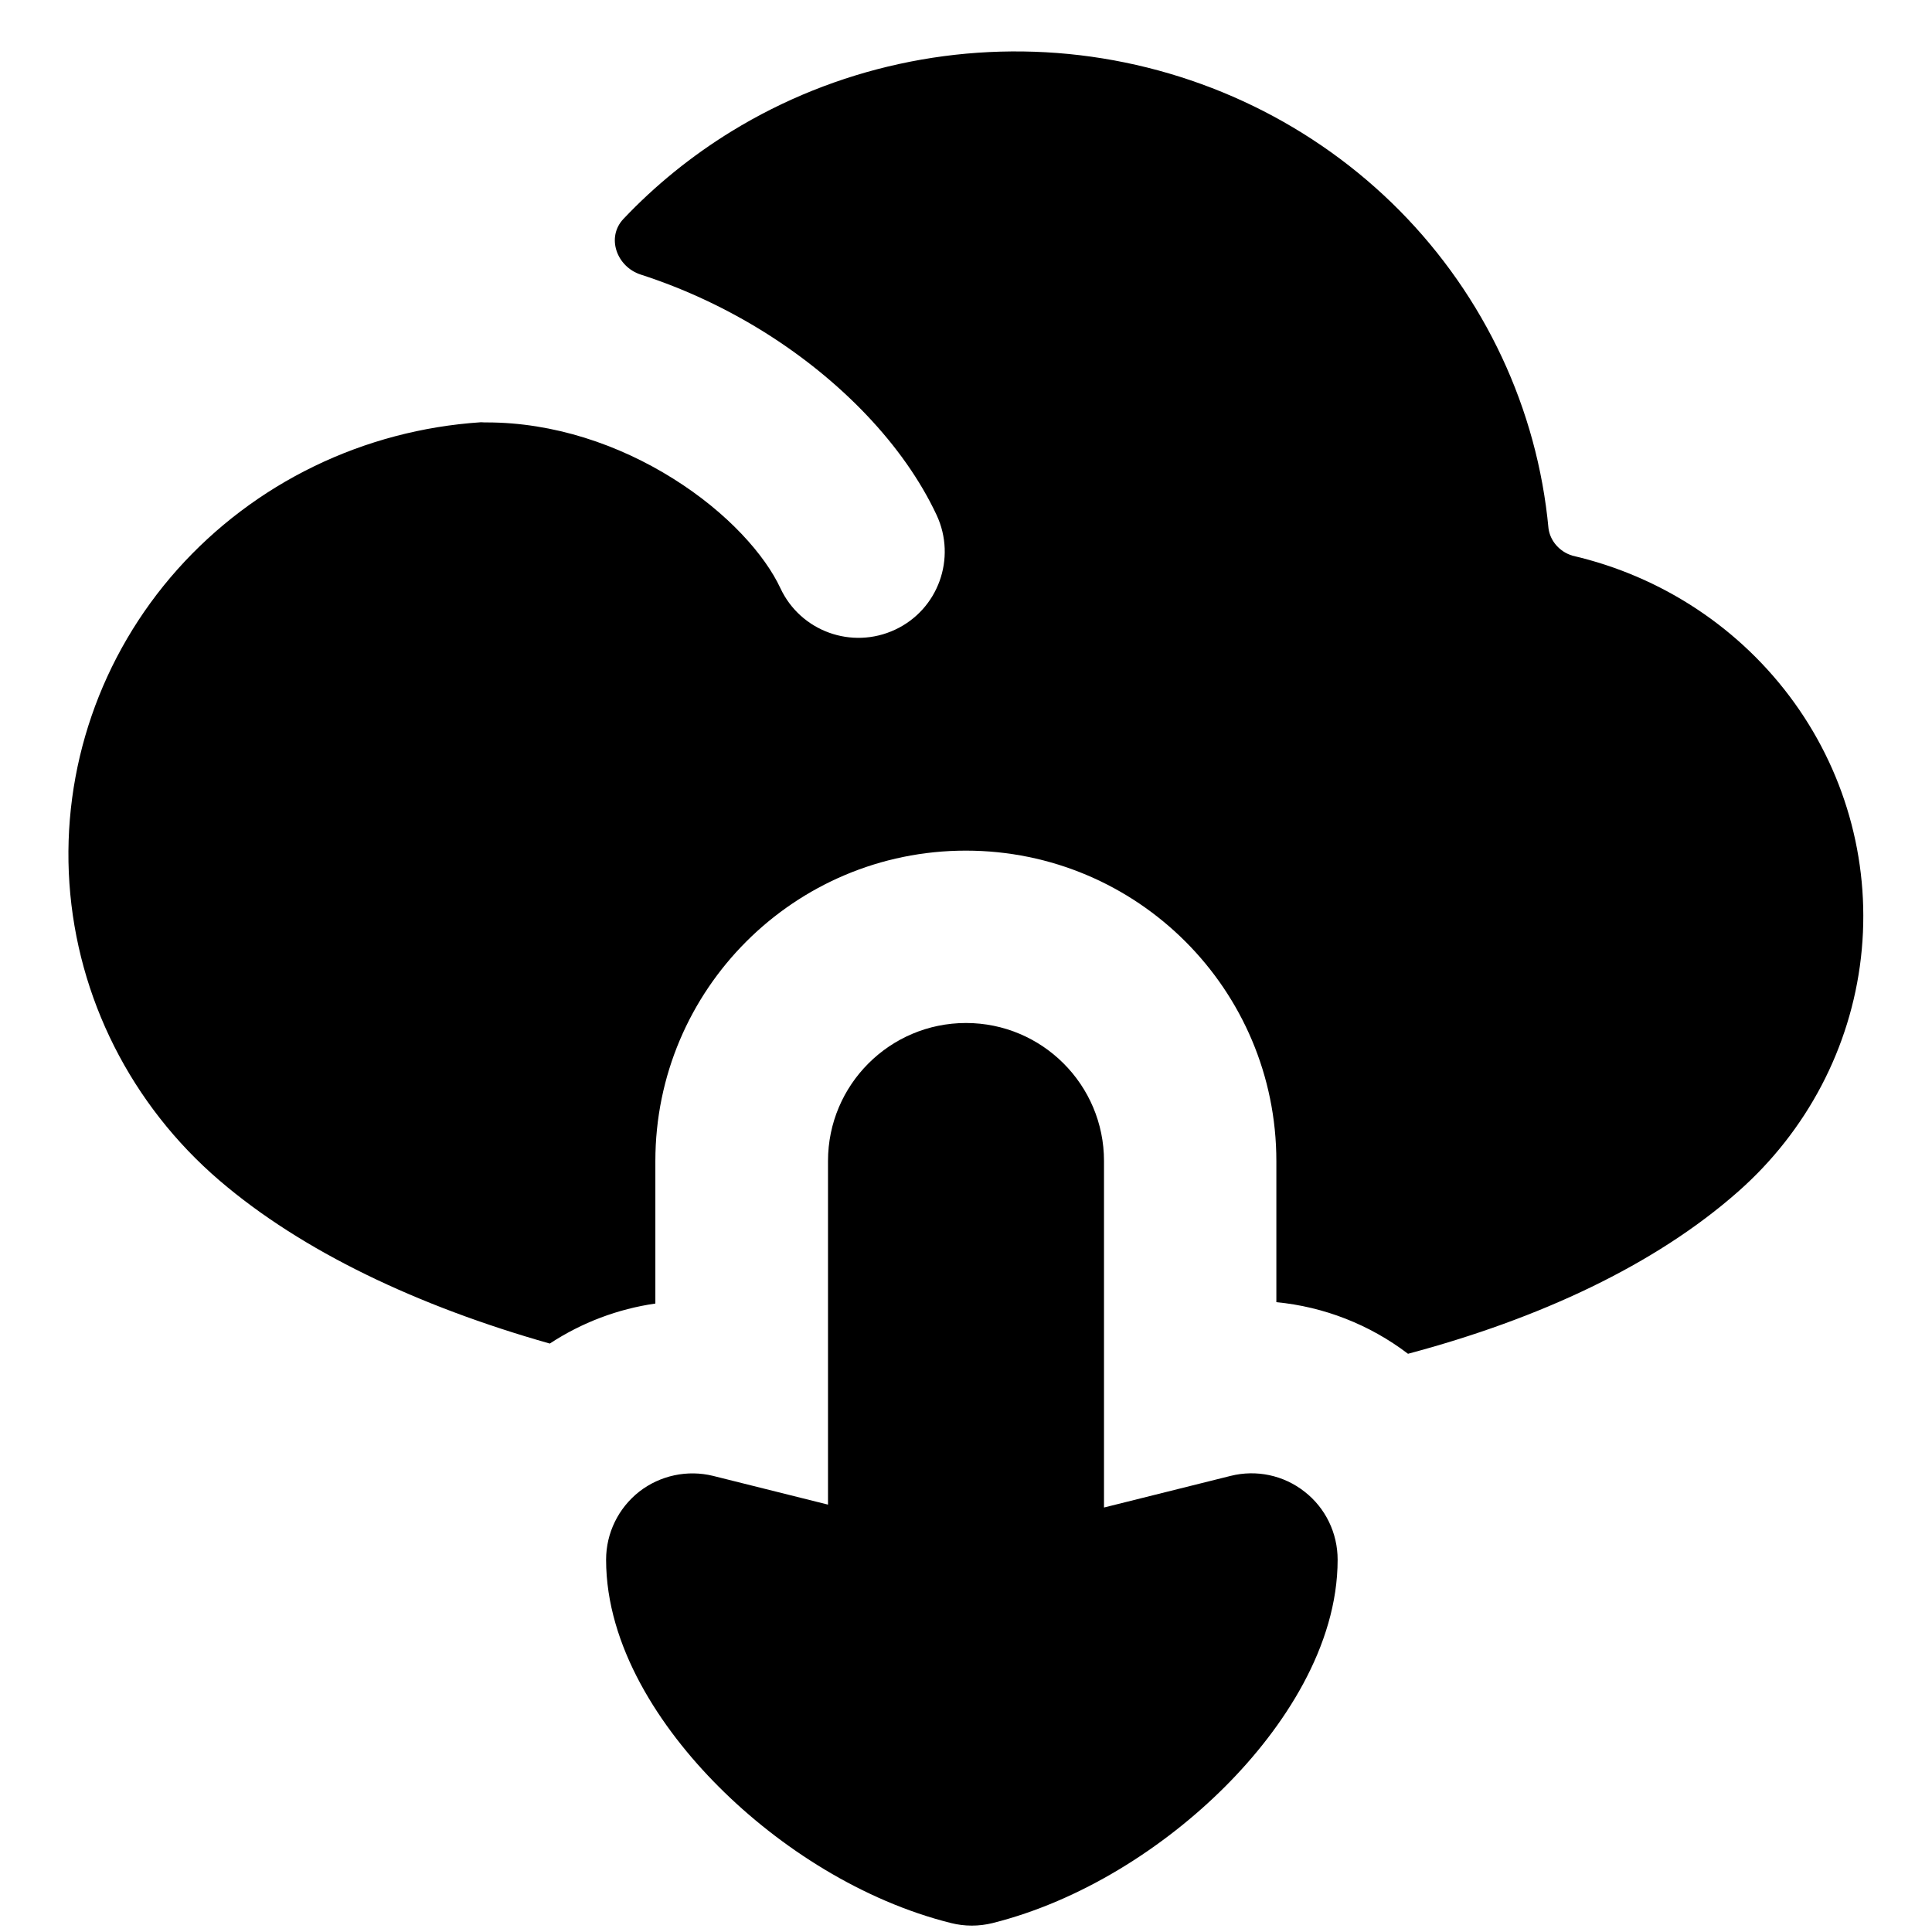
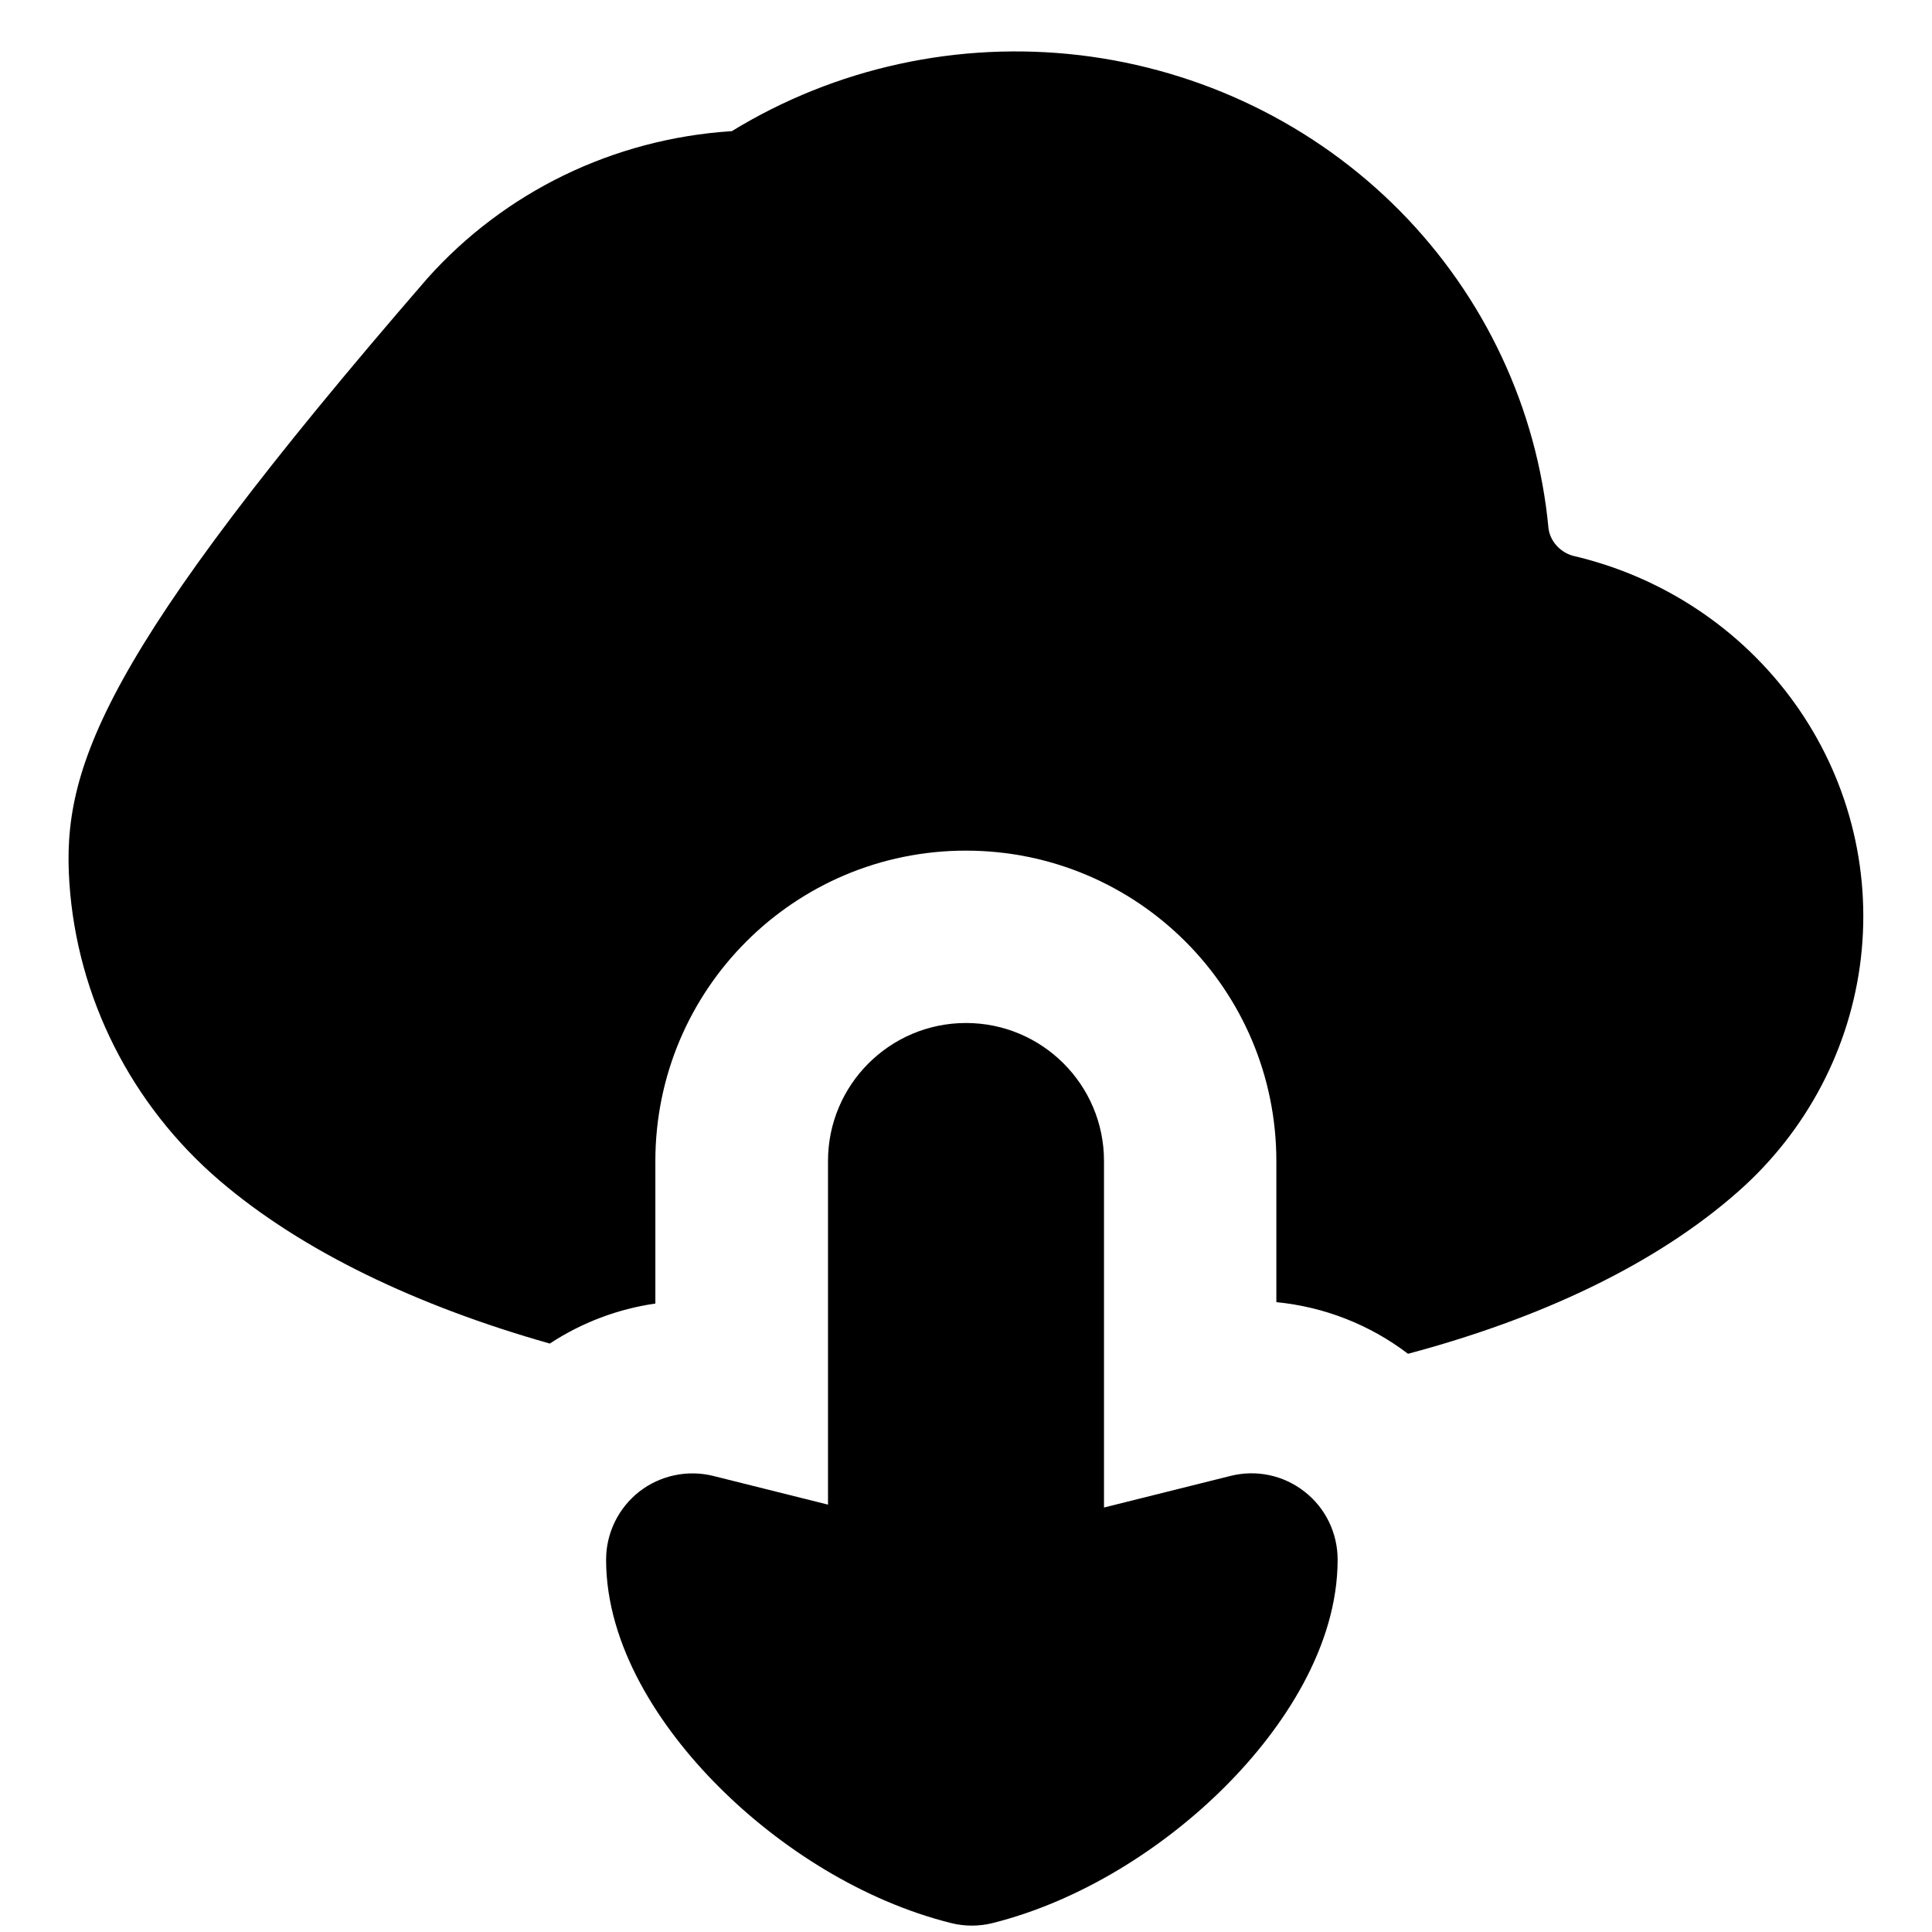
<svg xmlns="http://www.w3.org/2000/svg" fill="none" viewBox="0 0 14 14" id="Cloud-Download--Streamline-Flex">
  <desc>
    Cloud Download Streamline Icon: https://streamlinehq.com
  </desc>
  <g id="cloud-download--cloud-down-internet-network-download-server-arrow">
-     <path id="Union" fill="#000000" fill-rule="evenodd" d="M11.394 4.026c-0.045 -0.013 -0.085 -0.039 -0.116 -0.074 -0.031 -0.035 -0.051 -0.078 -0.057 -0.123 -0.081 -0.866 -0.462 -1.679 -1.079 -2.303C9.524 0.902 8.706 0.505 7.825 0.4 6.945 0.296 6.054 0.49 5.302 0.951c-0.29 0.178 -0.554 0.392 -0.784 0.635 -0.127 0.134 -0.049 0.348 0.126 0.404 0.325 0.105 0.626 0.249 0.895 0.417 0.55 0.344 1.01 0.817 1.248 1.325 0.146 0.313 0.012 0.685 -0.301 0.831 -0.313 0.146 -0.685 0.012 -0.831 -0.301 -0.111 -0.238 -0.379 -0.545 -0.779 -0.795 -0.393 -0.246 -0.865 -0.406 -1.349 -0.406 -0.012 0 -0.024 -0 -0.036 -0.001l-0.009 -0c-0.419 0.028 -0.829 0.136 -1.206 0.319 -0.377 0.183 -0.713 0.437 -0.99 0.747C0.728 4.752 0.446 5.571 0.503 6.401c0.057 0.83 0.448 1.605 1.087 2.153 0.601 0.515 1.438 0.911 2.394 1.182 0.233 -0.153 0.494 -0.251 0.765 -0.29l0 -1.032c0 -1.243 1.007 -2.25 2.25 -2.25 1.243 0 2.25 1.007 2.25 2.25l-0 1.022c0.343 0.033 0.674 0.161 0.954 0.374 0.953 -0.254 1.789 -0.643 2.392 -1.175 0.498 -0.439 0.815 -1.042 0.89 -1.695 0.075 -0.653 -0.096 -1.31 -0.482 -1.847 -0.386 -0.537 -0.959 -0.917 -1.611 -1.067ZM7.194 13.935c-0.1 0.025 -0.204 0.025 -0.303 0 -0.637 -0.159 -1.24 -0.544 -1.683 -0.988 -0.425 -0.425 -0.816 -1.019 -0.816 -1.645 0 -0.193 0.089 -0.374 0.24 -0.493 0.152 -0.118 0.35 -0.16 0.536 -0.114l0.832 0.208 0 -2.49c0 -0.552 0.448 -1 1 -1 0.552 0 1 0.448 1 1l-0 2.511 0.917 -0.229c0.187 -0.047 0.385 -0.005 0.536 0.114 0.152 0.118 0.24 0.3 0.24 0.493 0 0.626 -0.391 1.22 -0.816 1.645 -0.444 0.444 -1.047 0.828 -1.683 0.988Z" clip-rule="evenodd" stroke-width="1" />
+     <path id="Union" fill="#000000" fill-rule="evenodd" d="M11.394 4.026c-0.045 -0.013 -0.085 -0.039 -0.116 -0.074 -0.031 -0.035 -0.051 -0.078 -0.057 -0.123 -0.081 -0.866 -0.462 -1.679 -1.079 -2.303C9.524 0.902 8.706 0.505 7.825 0.4 6.945 0.296 6.054 0.49 5.302 0.951l-0.009 -0c-0.419 0.028 -0.829 0.136 -1.206 0.319 -0.377 0.183 -0.713 0.437 -0.99 0.747C0.728 4.752 0.446 5.571 0.503 6.401c0.057 0.83 0.448 1.605 1.087 2.153 0.601 0.515 1.438 0.911 2.394 1.182 0.233 -0.153 0.494 -0.251 0.765 -0.29l0 -1.032c0 -1.243 1.007 -2.25 2.25 -2.25 1.243 0 2.25 1.007 2.25 2.25l-0 1.022c0.343 0.033 0.674 0.161 0.954 0.374 0.953 -0.254 1.789 -0.643 2.392 -1.175 0.498 -0.439 0.815 -1.042 0.89 -1.695 0.075 -0.653 -0.096 -1.31 -0.482 -1.847 -0.386 -0.537 -0.959 -0.917 -1.611 -1.067ZM7.194 13.935c-0.1 0.025 -0.204 0.025 -0.303 0 -0.637 -0.159 -1.24 -0.544 -1.683 -0.988 -0.425 -0.425 -0.816 -1.019 -0.816 -1.645 0 -0.193 0.089 -0.374 0.24 -0.493 0.152 -0.118 0.35 -0.16 0.536 -0.114l0.832 0.208 0 -2.49c0 -0.552 0.448 -1 1 -1 0.552 0 1 0.448 1 1l-0 2.511 0.917 -0.229c0.187 -0.047 0.385 -0.005 0.536 0.114 0.152 0.118 0.24 0.3 0.24 0.493 0 0.626 -0.391 1.22 -0.816 1.645 -0.444 0.444 -1.047 0.828 -1.683 0.988Z" clip-rule="evenodd" stroke-width="1" />
  </g>
</svg>